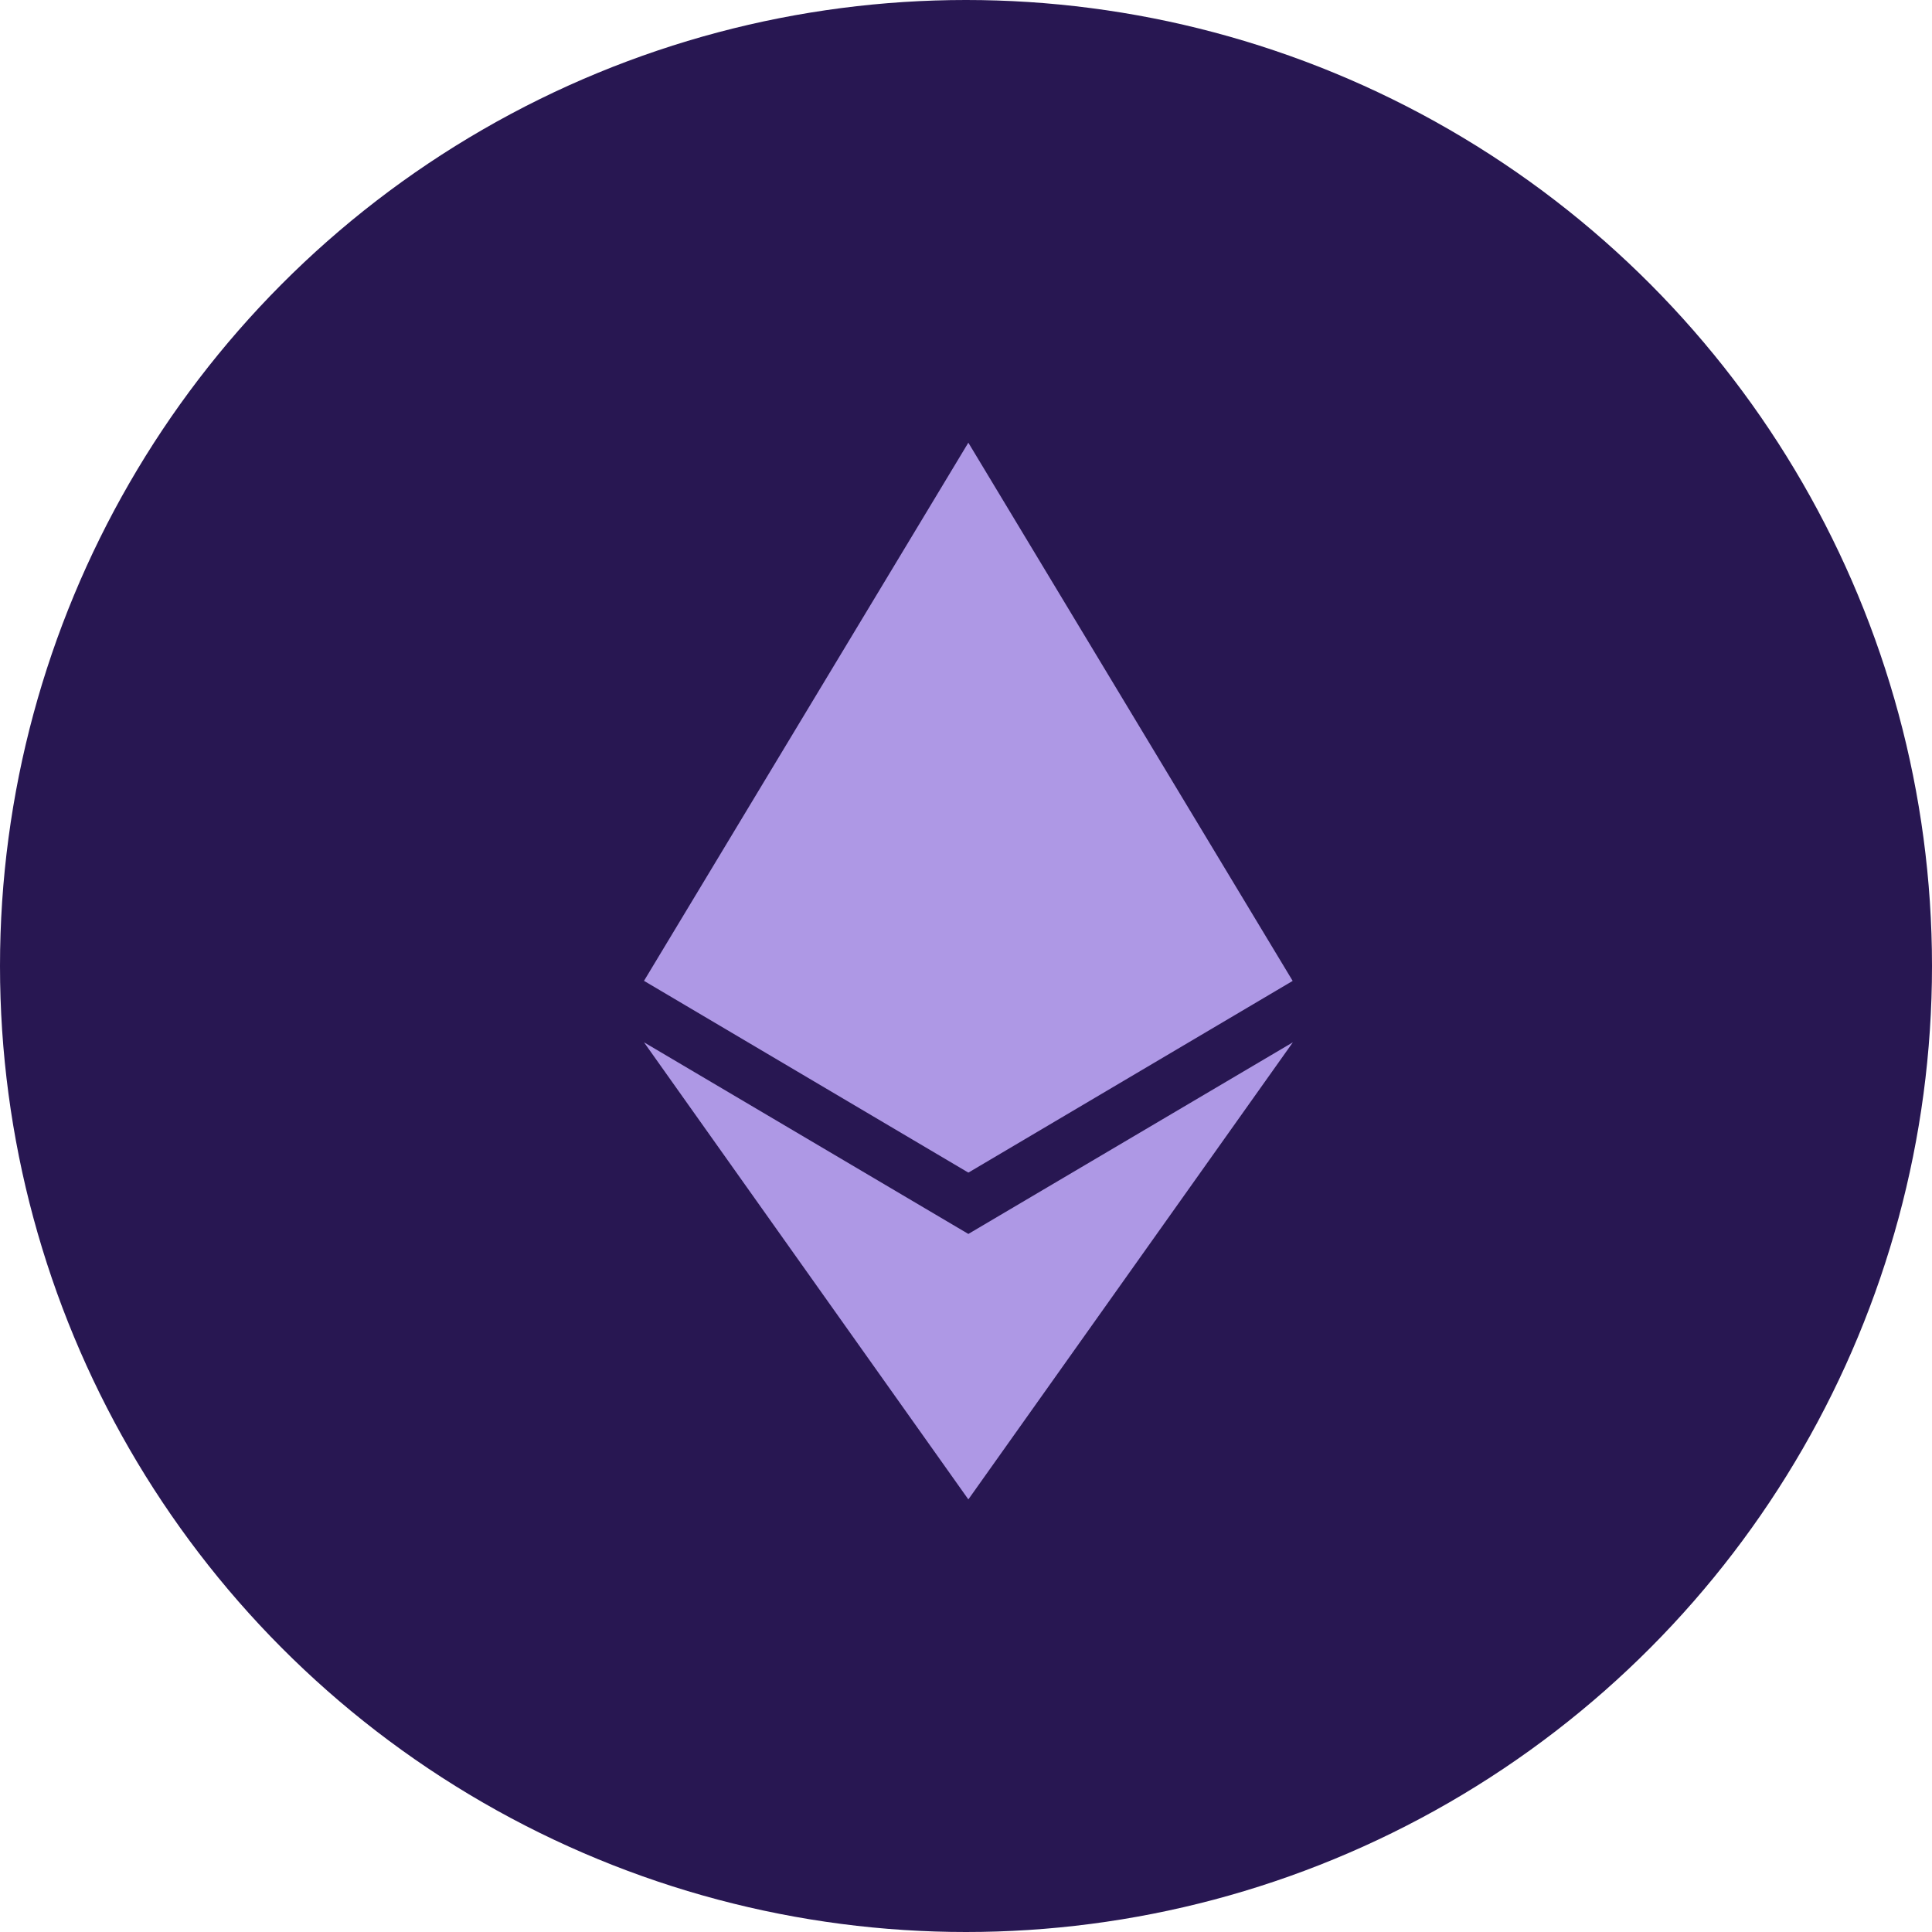
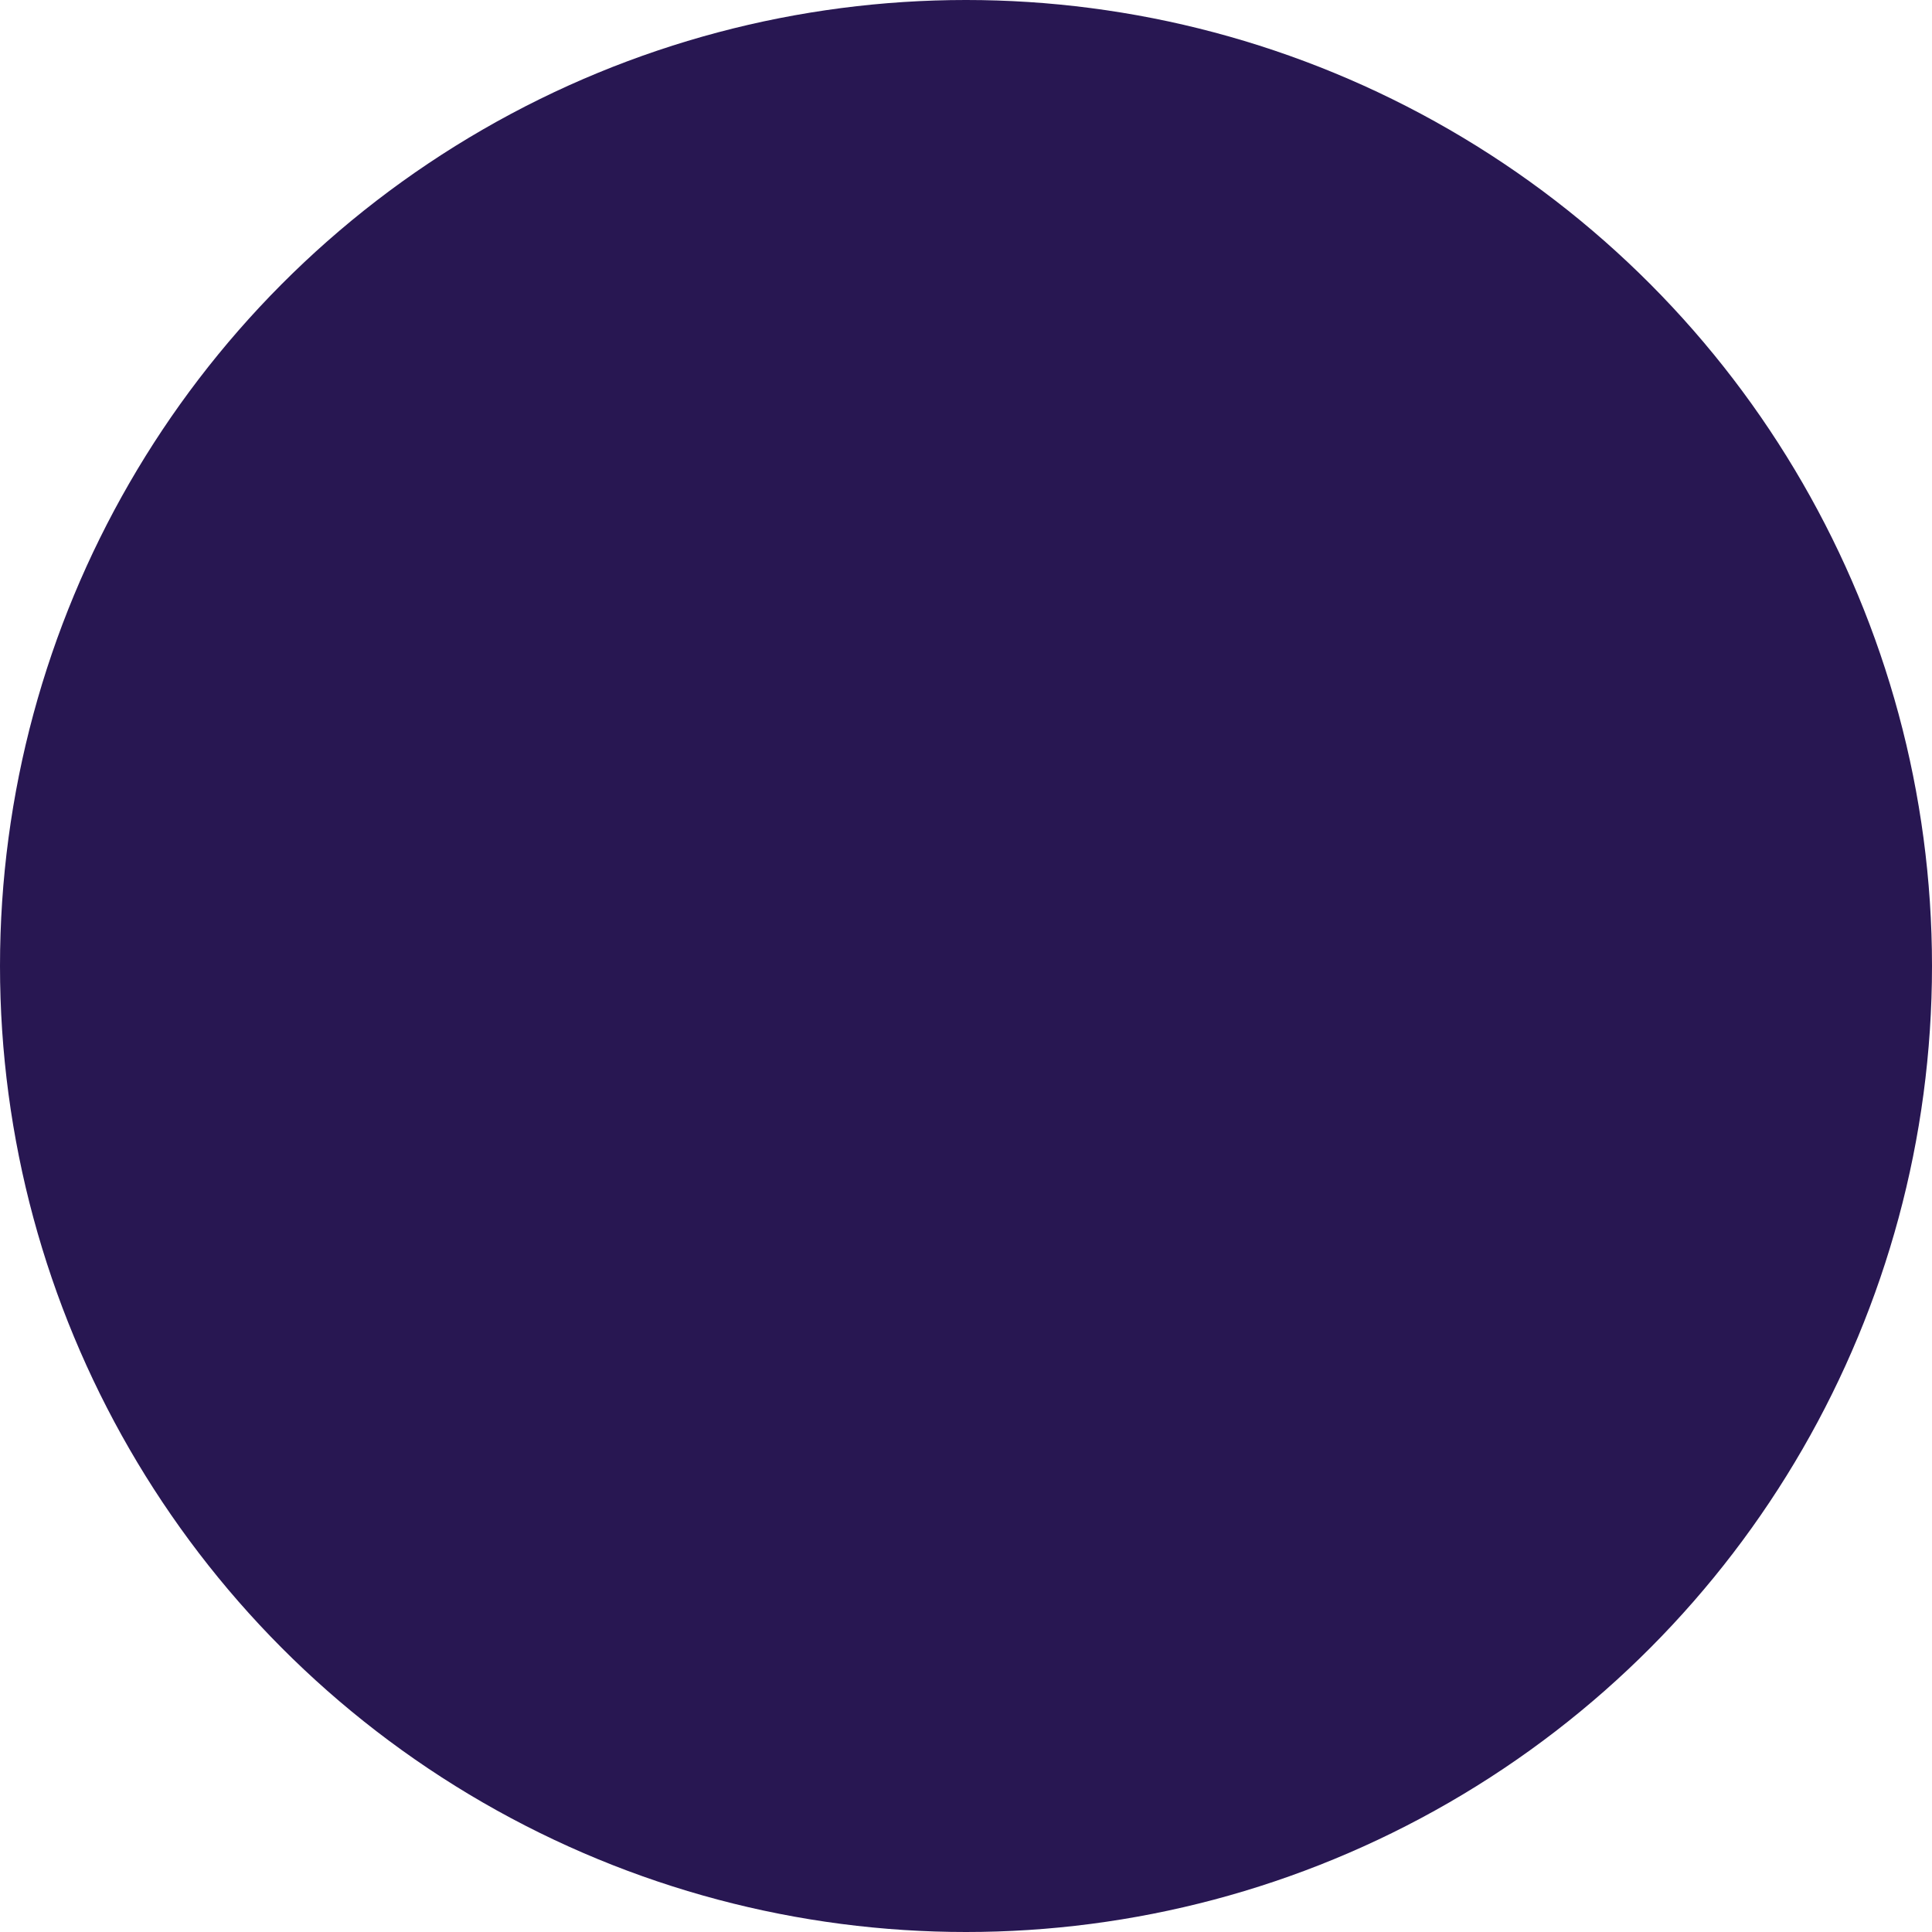
<svg xmlns="http://www.w3.org/2000/svg" width="48" height="48" fill="none">
  <circle cx="24" cy="24" r="24" fill="#281752" />
-   <path d="M24.06 37.25l-.003-.009v.009L16 25.896l8.057 4.76v.003l.003-.003 8.061-4.76L24.06 37.25zm8.054-12.883l.004.002-8.057 4.763v-.003l-.002.002-.002-.002v.003L16 24.369 24.057 11v.006l.002-.006 8.055 13.367z" fill="#AE98E5" />
</svg>